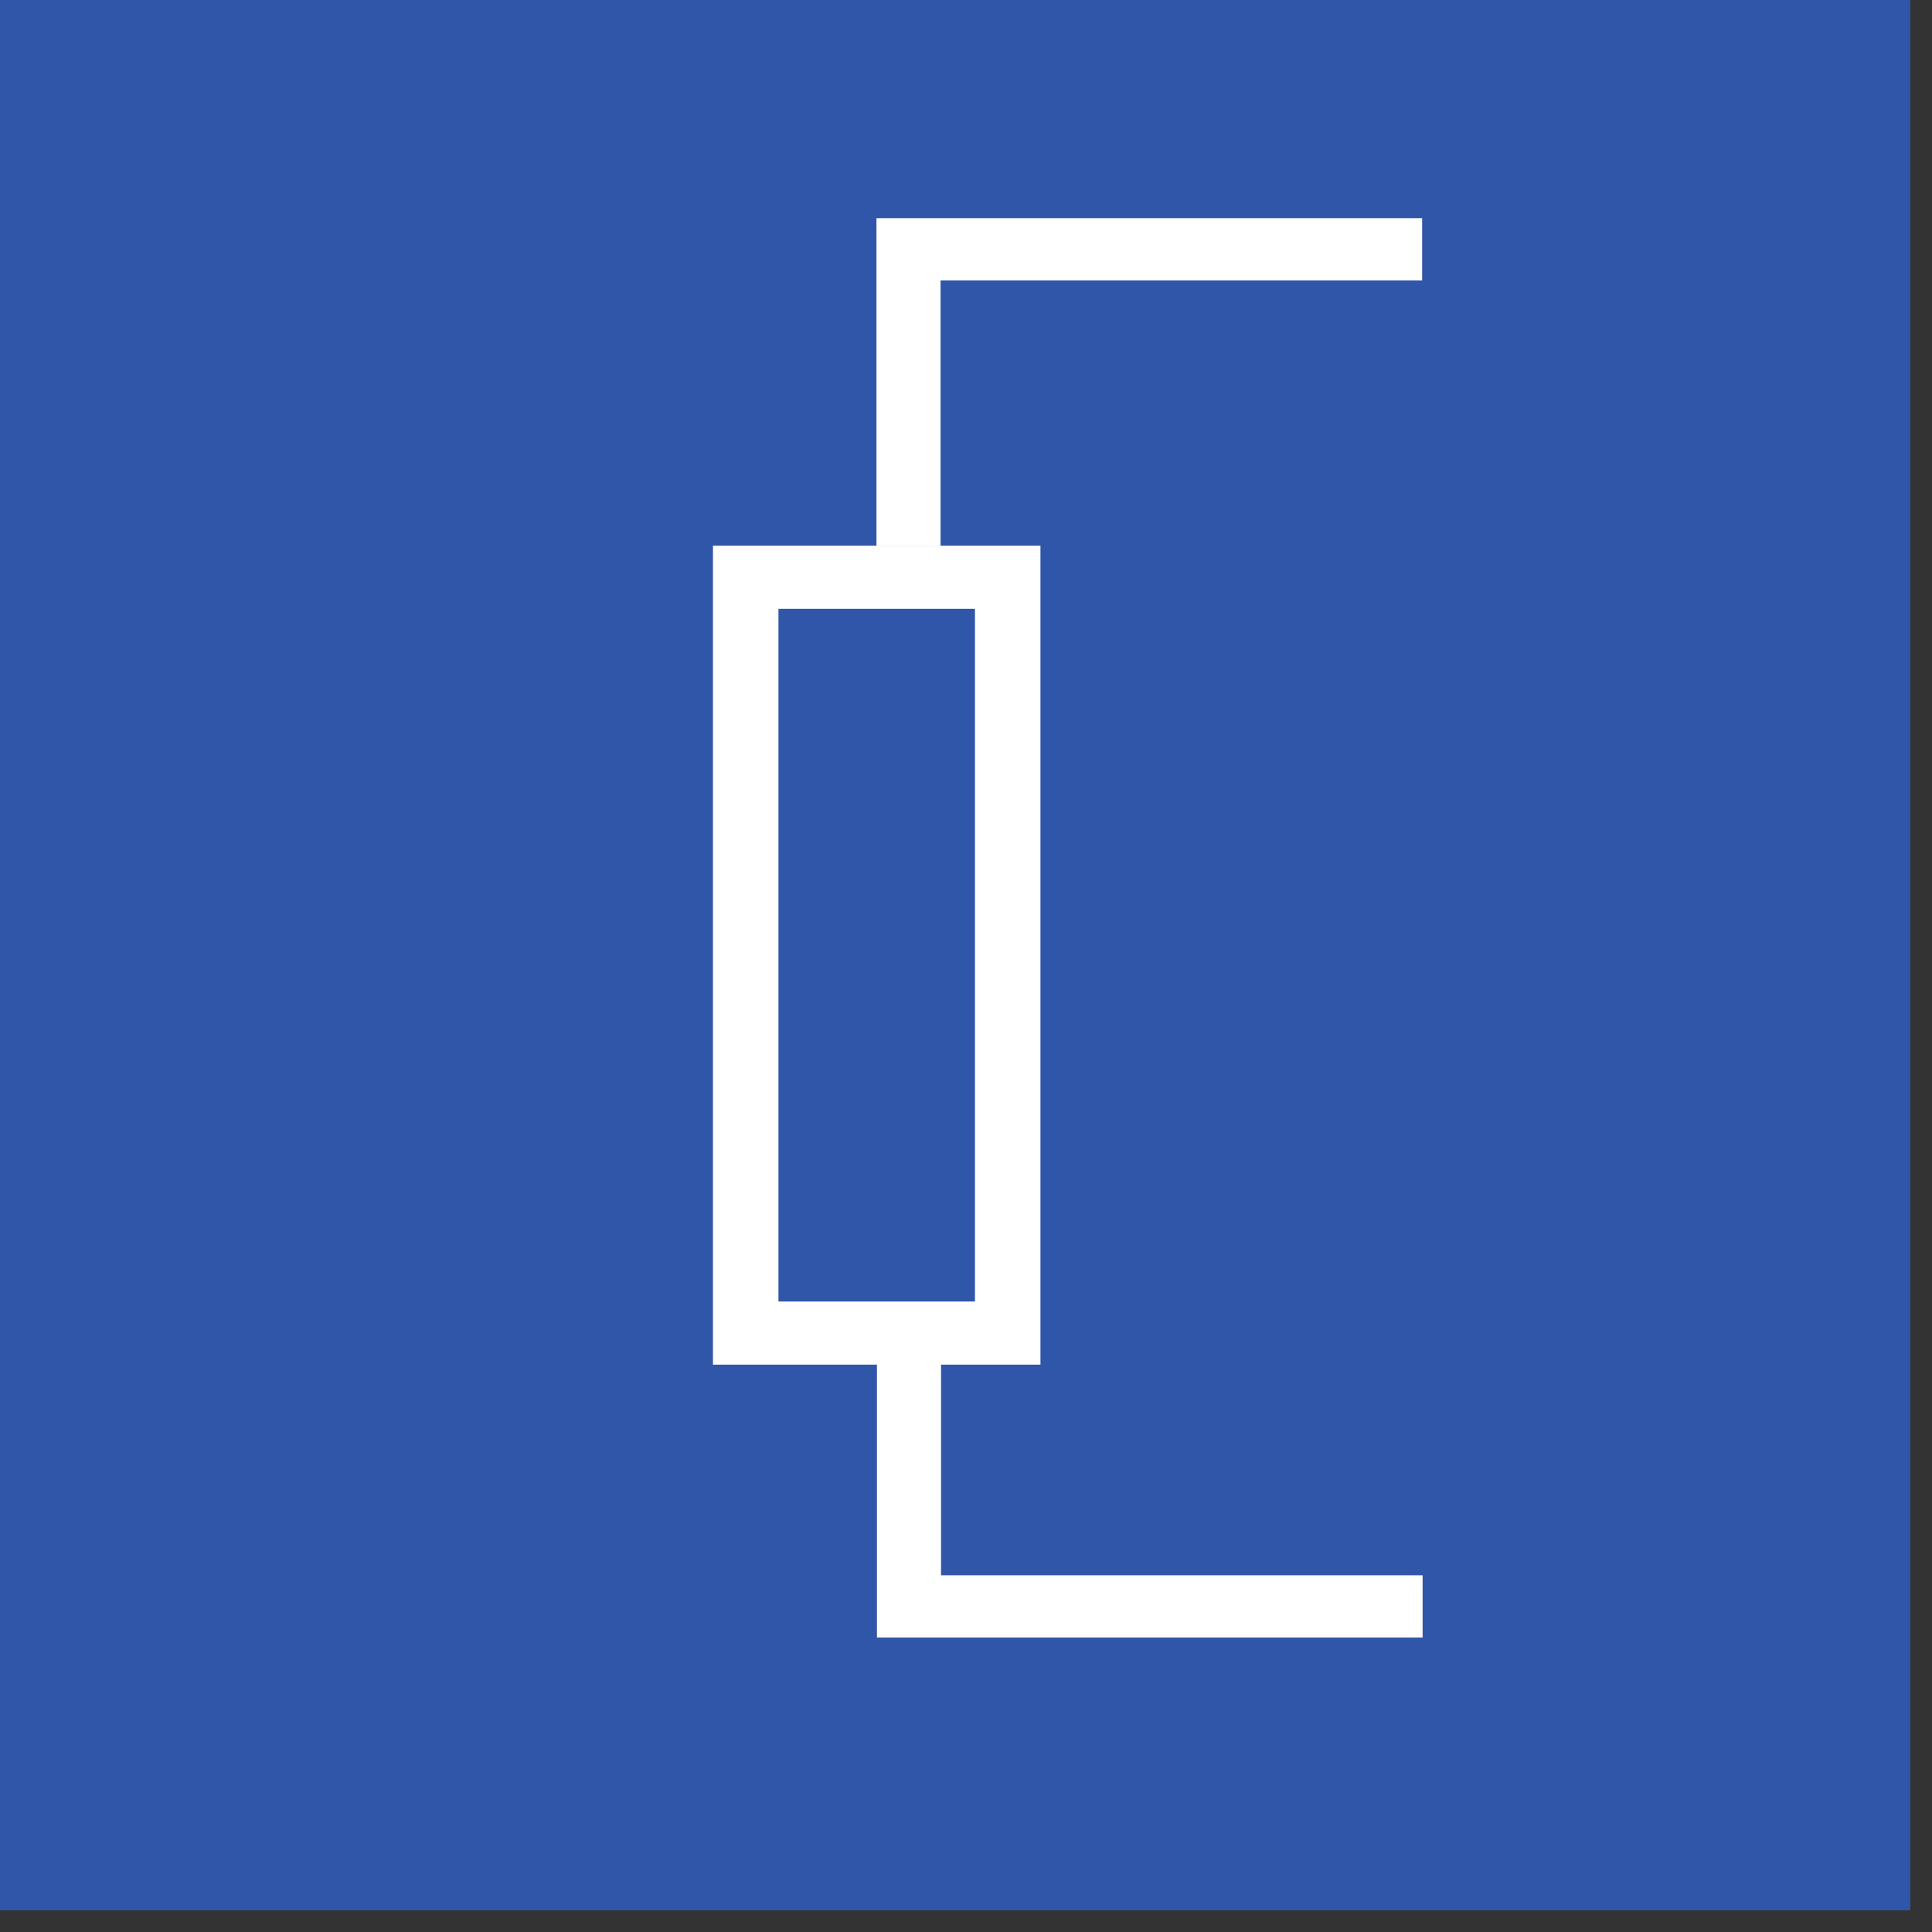
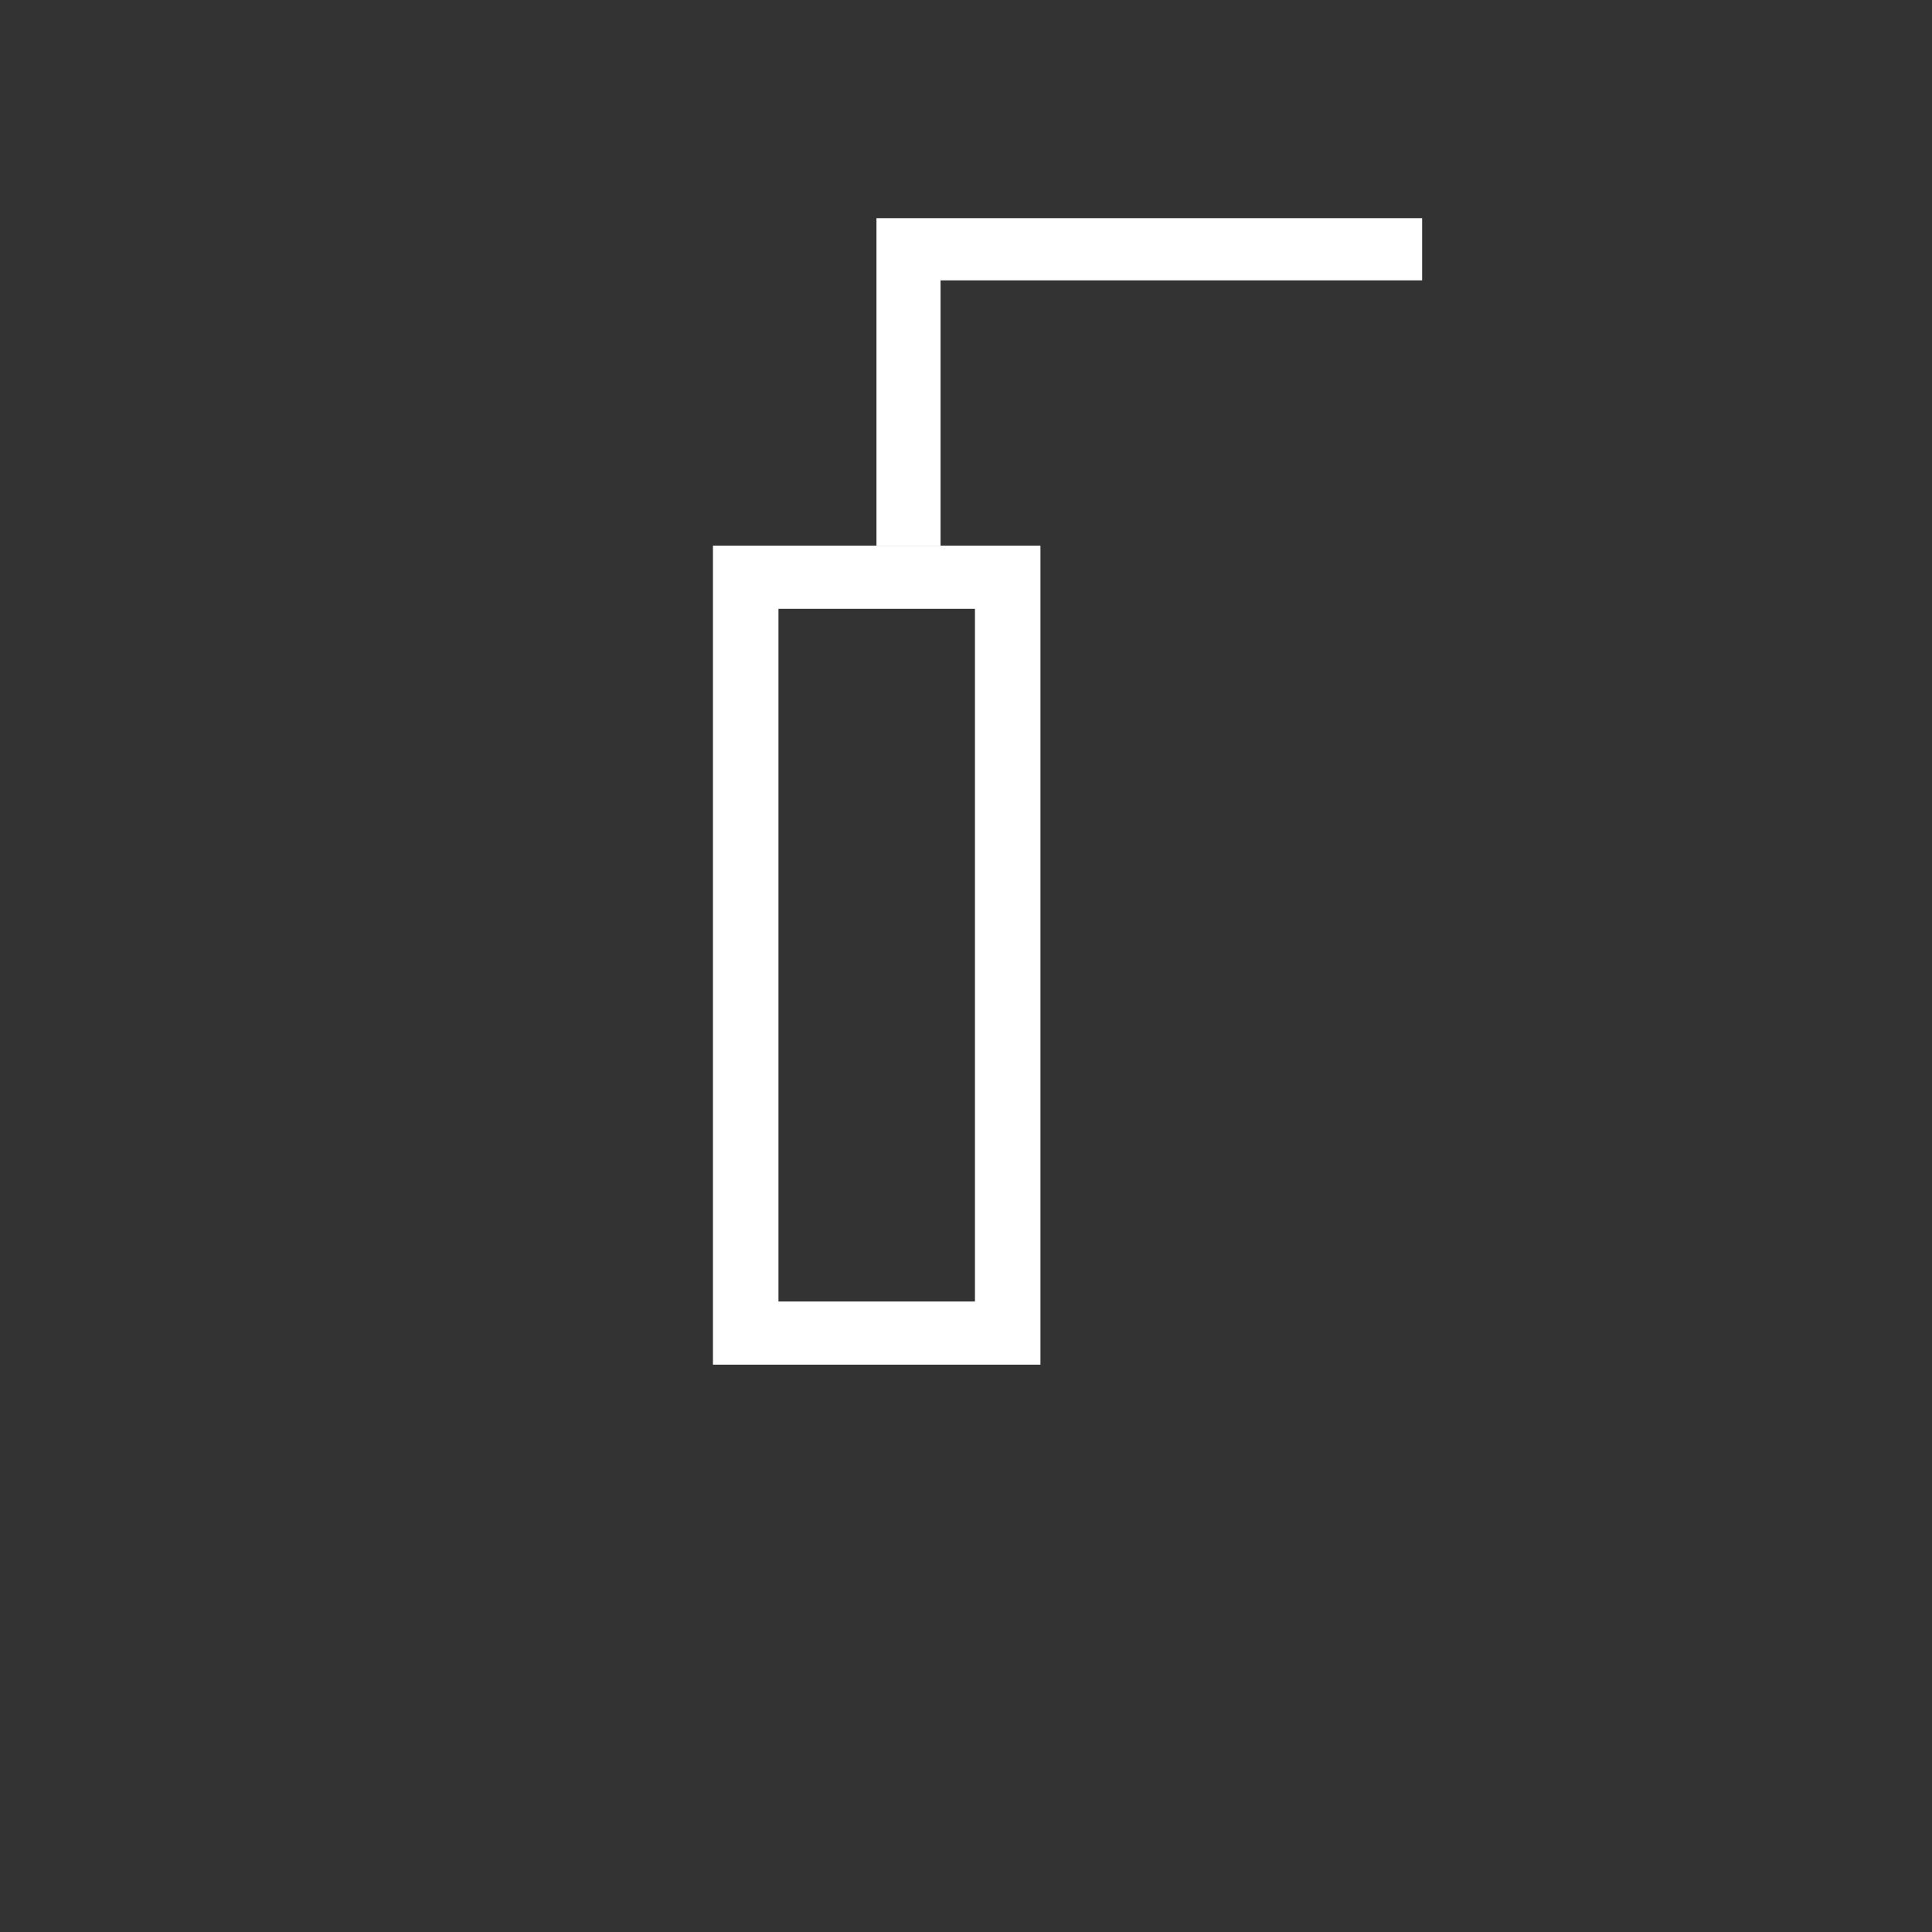
<svg xmlns="http://www.w3.org/2000/svg" width="41" height="41" viewBox="0 0 41 41" fill="none">
  <rect x="0" y="0" width="41" height="41" fill="#333333" stroke="none" />
-   <path d="M40.54 0H0V40.54H40.54V0Z" fill="#3056A9" />
+   <path d="M40.54 0V40.54H40.54V0Z" fill="#3056A9" />
  <path fill-rule="evenodd" clip-rule="evenodd" d="M19.96 11.58H18.6V4.63H30.18V5.95H19.96V11.58Z" fill="white" />
-   <path fill-rule="evenodd" clip-rule="evenodd" d="M30.19 34.75H18.61V27.8H19.97V33.43H30.19V34.75Z" fill="white" />
  <path fill-rule="evenodd" clip-rule="evenodd" d="M16.52 27.62H20.69V12.92H16.52V27.62ZM15.13 28.96H22.08V11.58H15.13V28.95V28.96Z" fill="white" />
</svg>